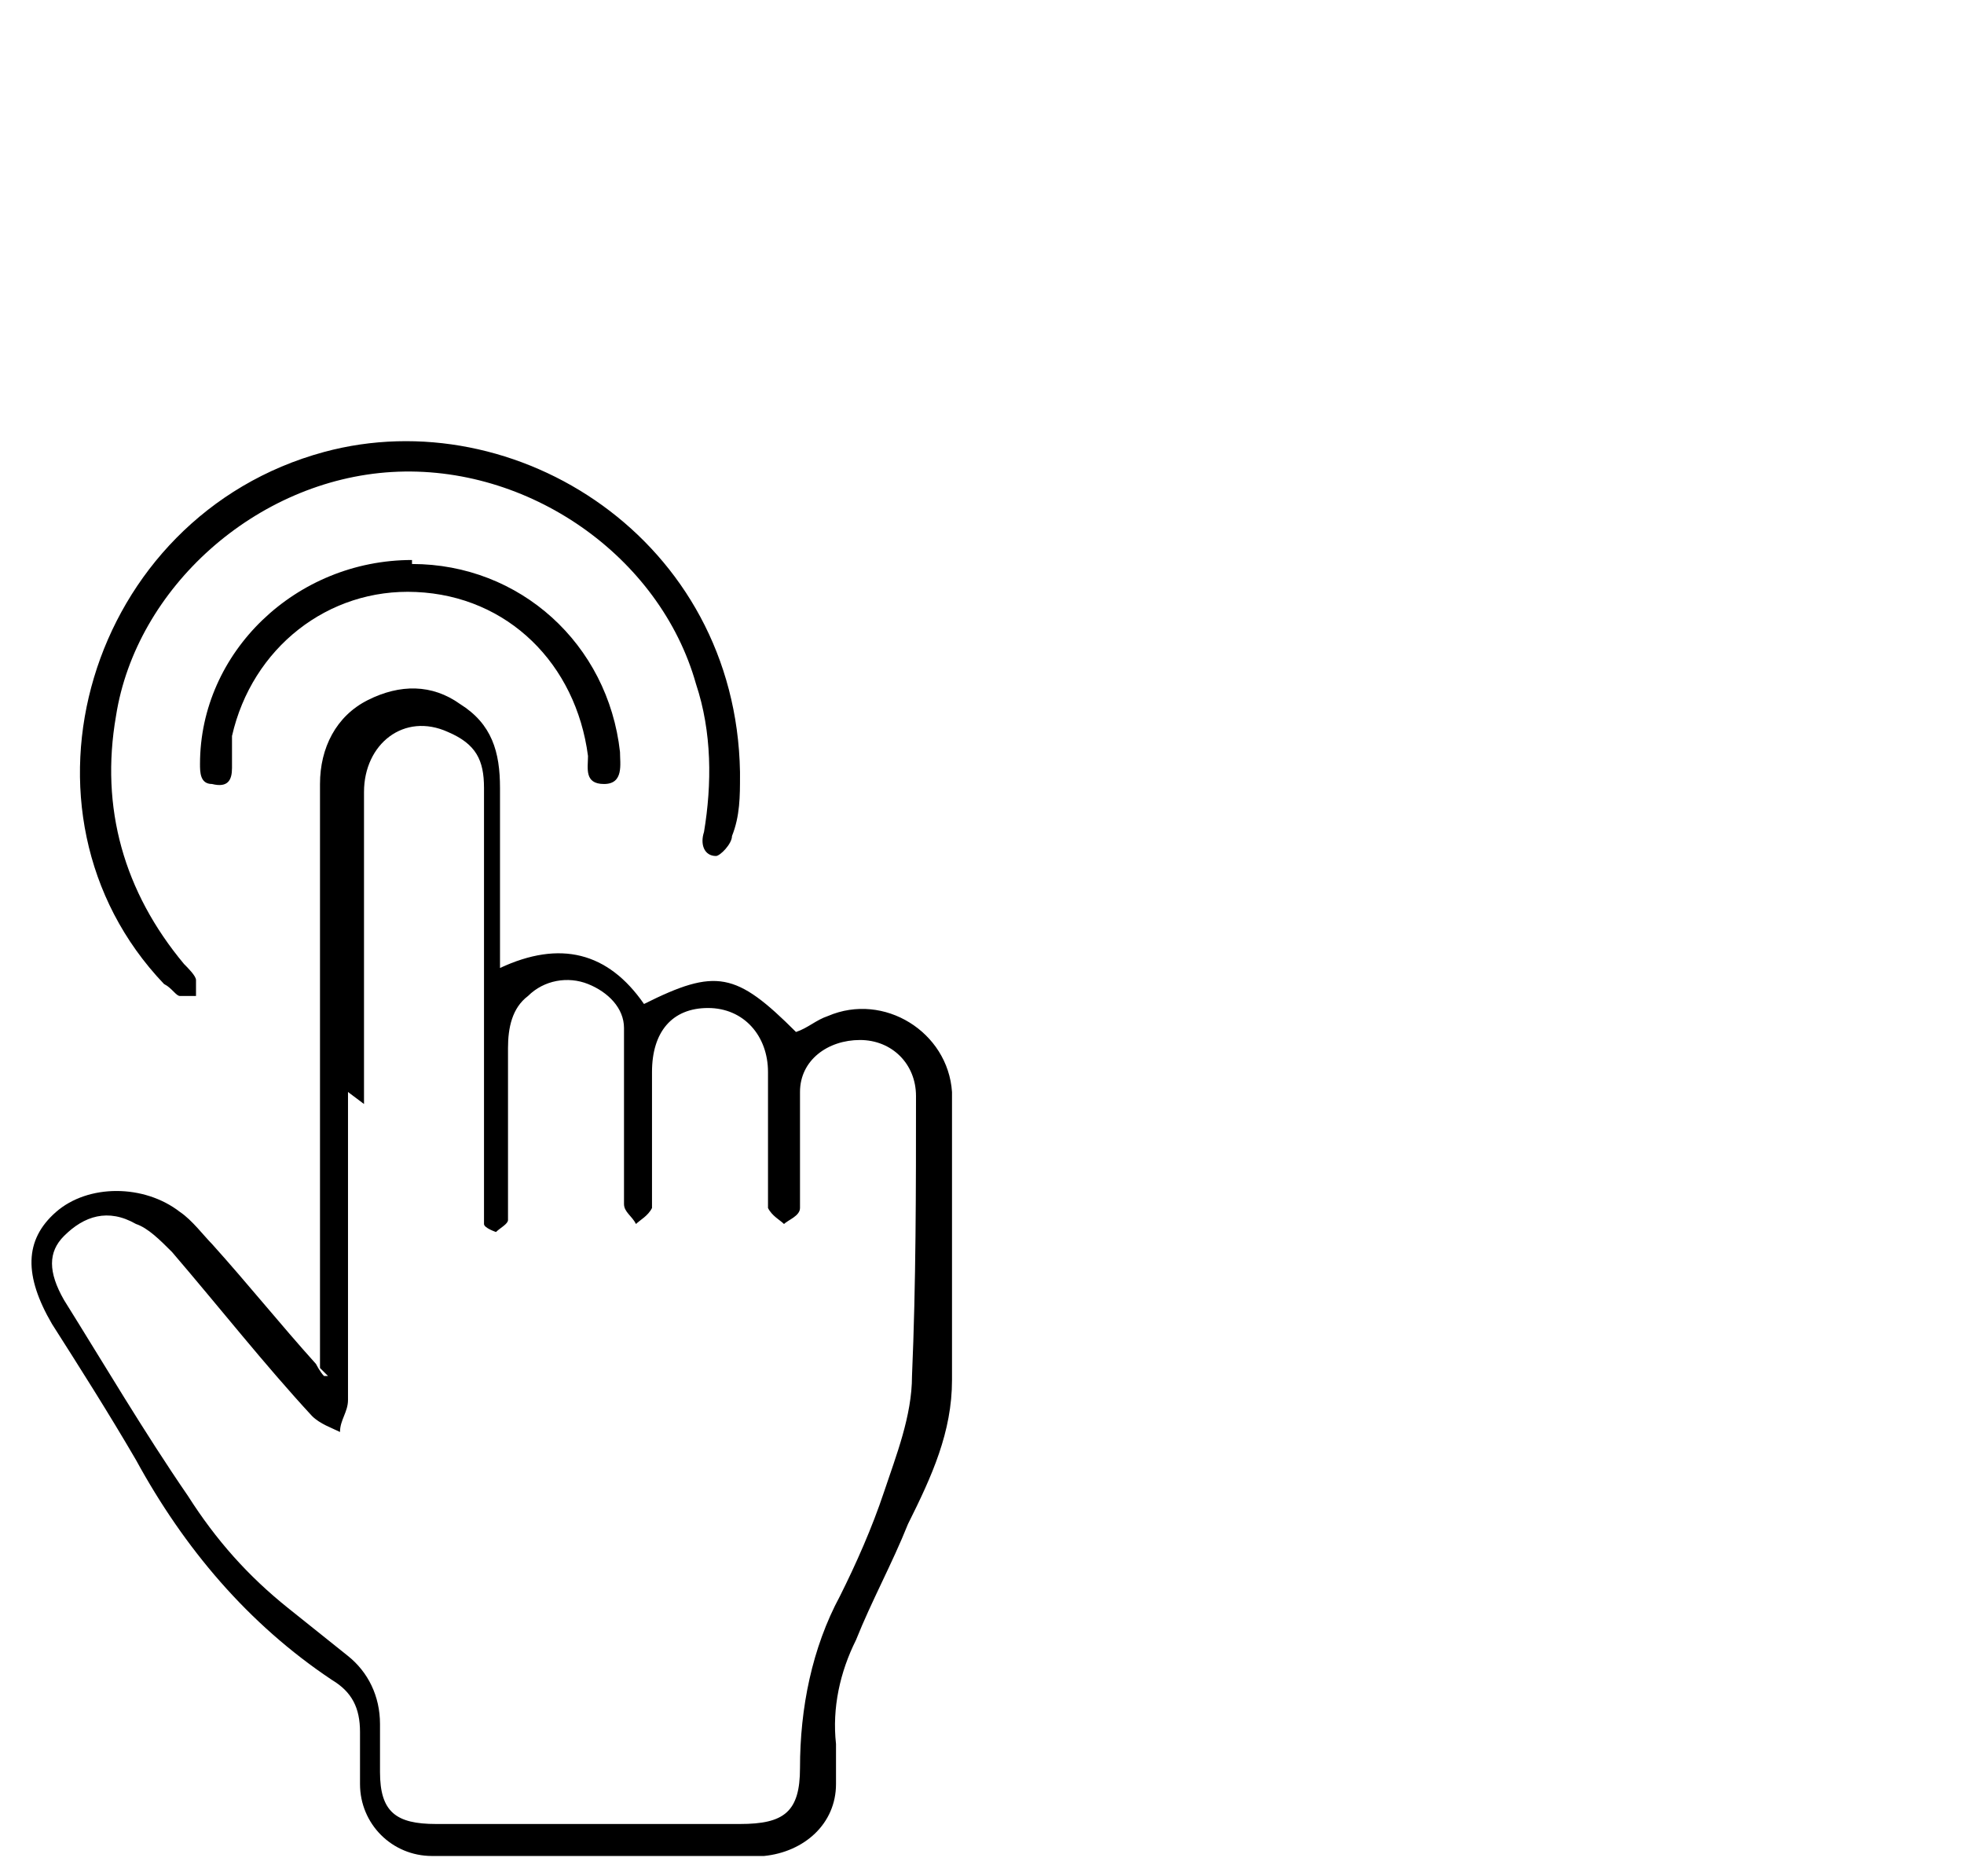
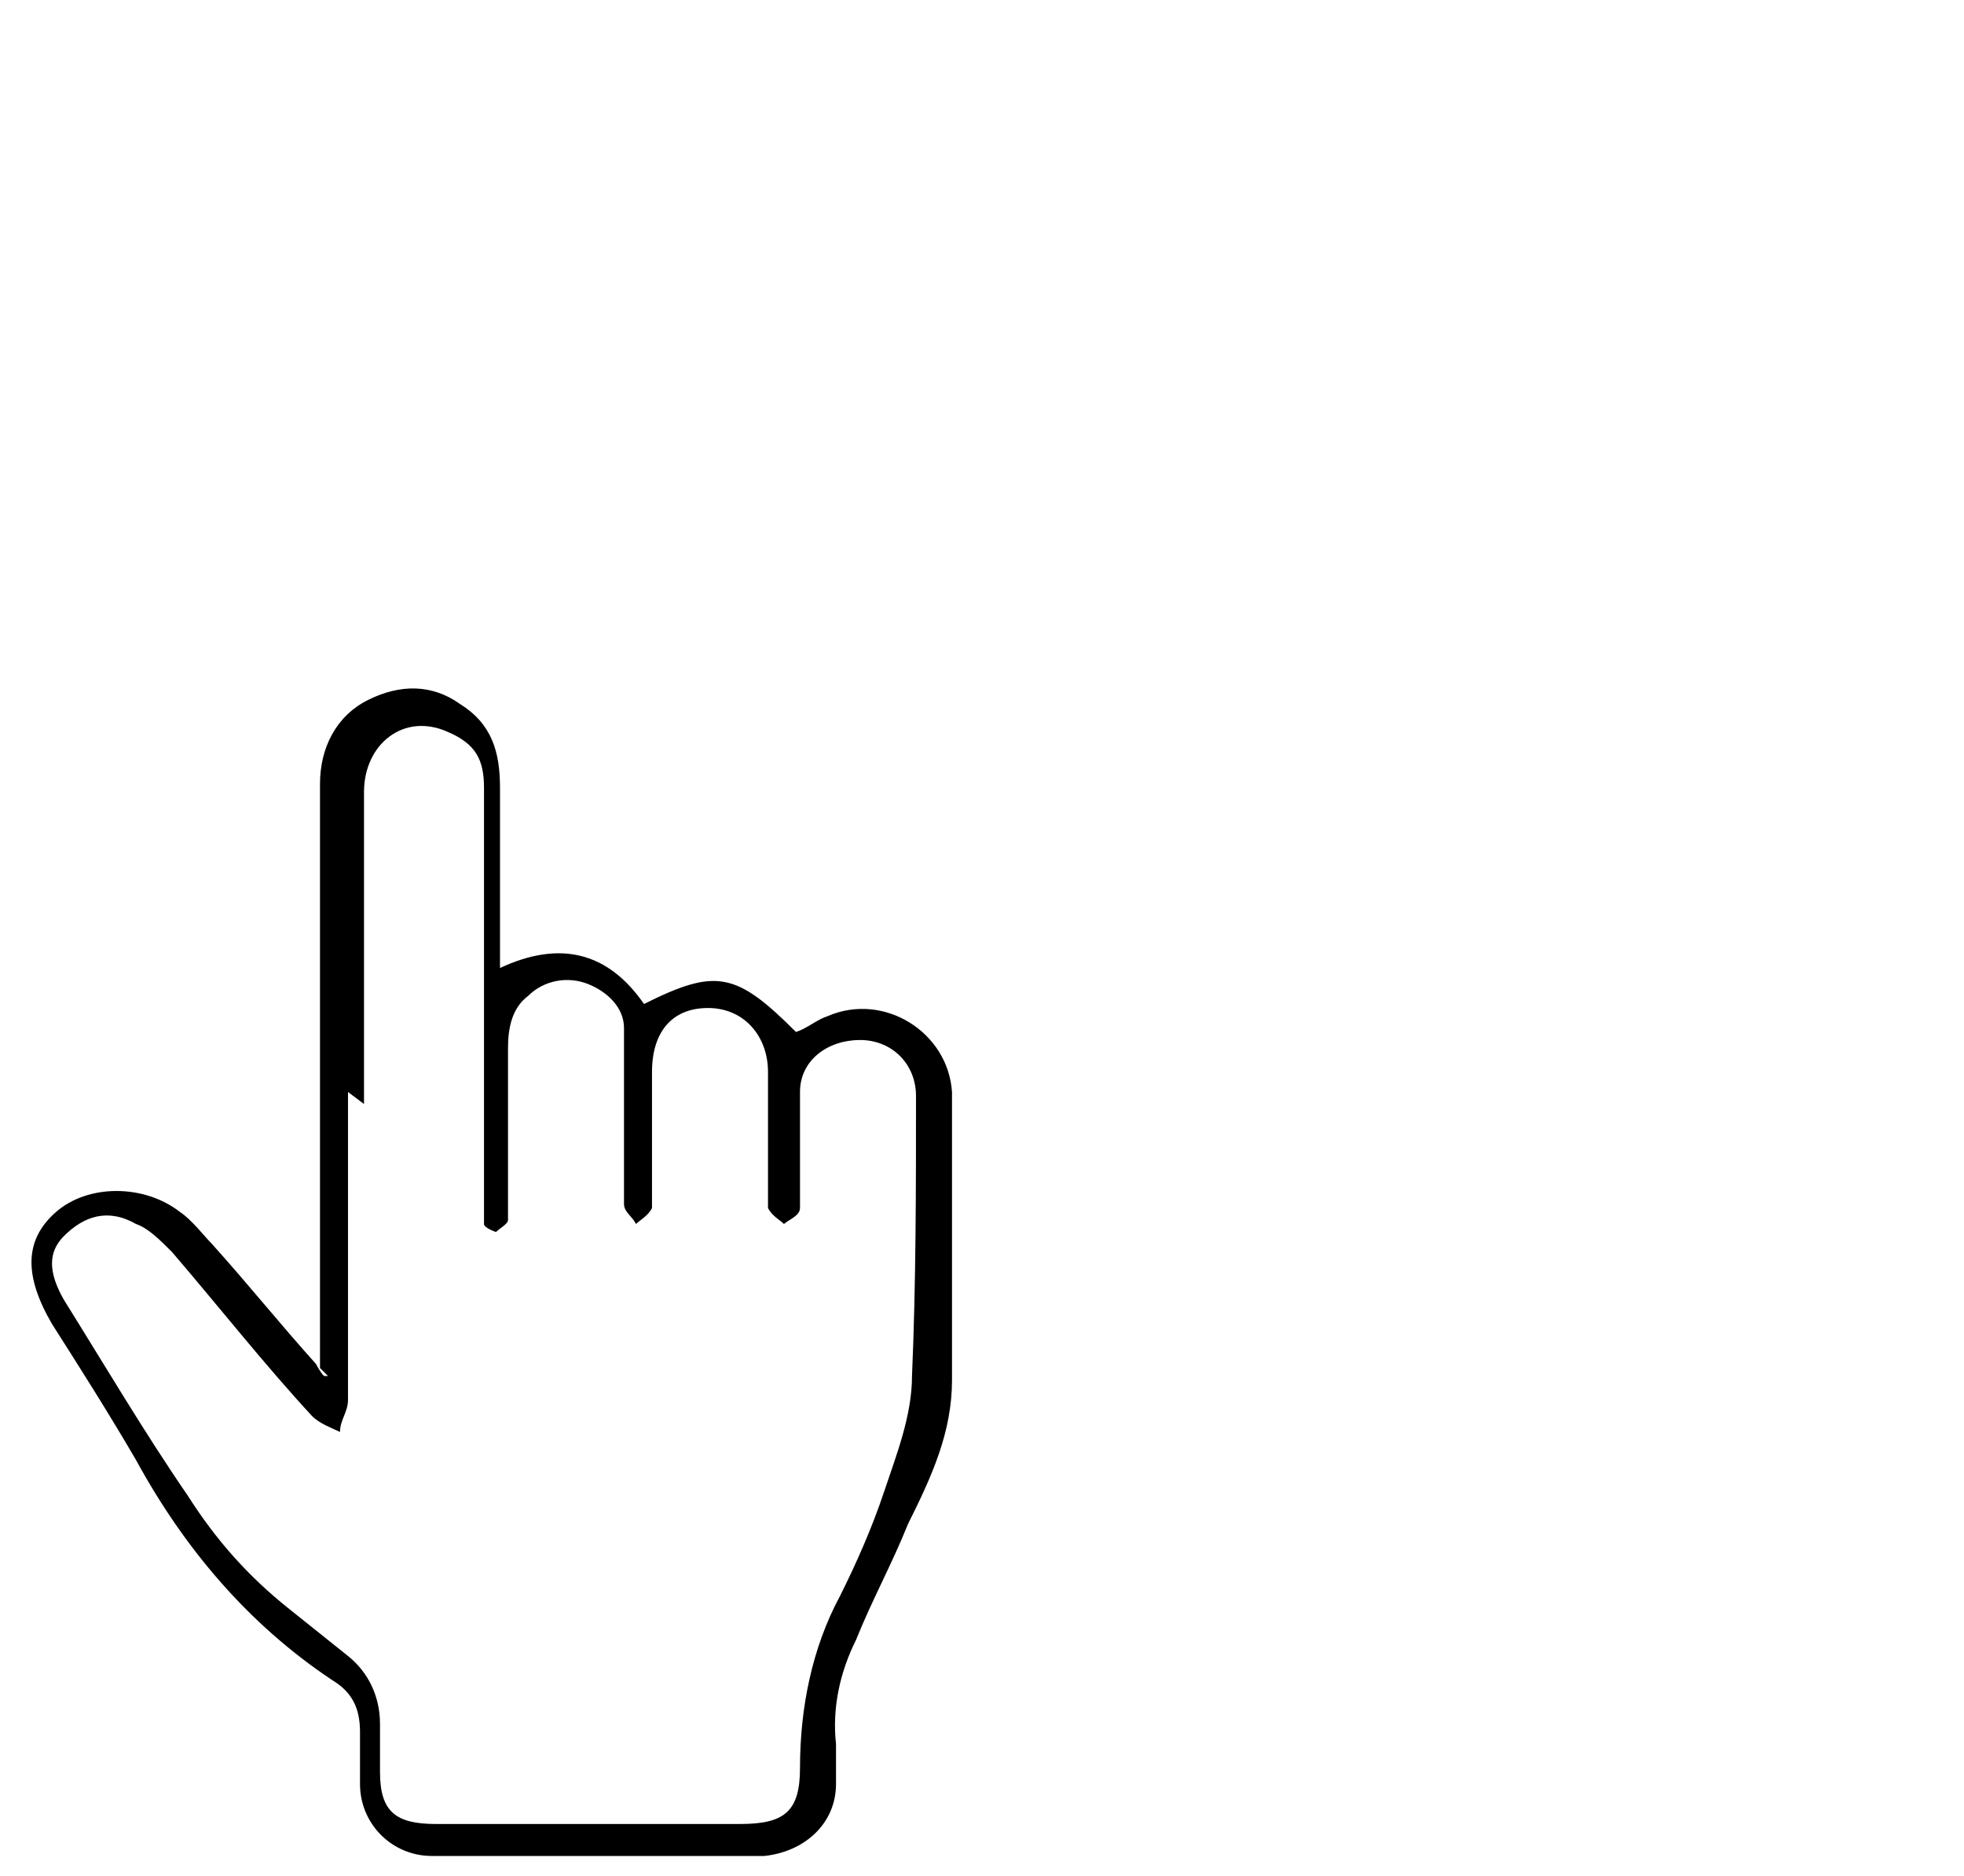
<svg xmlns="http://www.w3.org/2000/svg" id="Layer_1" data-name="Layer 1" version="1.1" viewBox="0 0 49.1 46.9">
  <defs>
    <style>
      .cls-1 {
        fill: #000;
        stroke-width: 0px;
      }
    </style>
  </defs>
  <path class="cls-1" d="M8,34.2c0-.3,0-.6,0-.8,0-4.6,0-9.2,0-13.8,0-.9.4-1.7,1.2-2.1.8-.4,1.6-.4,2.3.1.8.5,1,1.2,1,2.1,0,1.3,0,2.6,0,3.9,0,.2,0,.3,0,.6,1.5-.7,2.7-.4,3.6.9,1.8-.9,2.3-.8,3.8.7.3-.1.5-.3.8-.4,1.4-.6,3,.4,3.1,1.9,0,2.4,0,4.8,0,7.2,0,1.3-.5,2.4-1.1,3.6-.4,1-.9,1.9-1.3,2.9-.4.8-.6,1.7-.5,2.6,0,.3,0,.7,0,1,0,1-.8,1.7-1.8,1.8-2.8,0-5.5,0-8.3,0-1,0-1.8-.8-1.8-1.8,0-.4,0-.9,0-1.3,0-.6-.2-1-.7-1.3-2.1-1.4-3.7-3.3-4.9-5.5-.7-1.2-1.4-2.3-2.1-3.4-.7-1.2-.7-2.1.1-2.8.8-.7,2.2-.7,3.1,0,.3.2.6.6.8.8.9,1,1.7,2,2.6,3,0,0,.1.2.2.3,0,0,0,0,.1,0ZM8.7,27.3c0,2.6,0,5.1,0,7.7,0,.3-.2.5-.2.8-.2-.1-.5-.2-.7-.4-1.2-1.3-2.3-2.7-3.5-4.1-.3-.3-.6-.6-.9-.7-.7-.4-1.3-.2-1.8.3-.4.4-.4.9,0,1.6,1,1.6,2,3.3,3.1,4.9.7,1.1,1.5,2,2.5,2.8.5.4,1,.8,1.5,1.2.5.4.8,1,.8,1.7,0,.4,0,.8,0,1.2,0,1,.4,1.3,1.4,1.3,2.5,0,5.1,0,7.6,0,1.1,0,1.5-.3,1.5-1.4,0-1.5.3-3,1-4.3.4-.8.8-1.7,1.1-2.6.3-.9.7-1.9.7-2.9.1-2.3.1-4.7.1-7,0-.8-.6-1.4-1.4-1.4-.8,0-1.5.5-1.5,1.3,0,.8,0,1.7,0,2.5,0,.1,0,.3,0,.4,0,.2-.3.3-.4.4-.1-.1-.3-.2-.4-.4,0-.1,0-.3,0-.4,0-1,0-2,0-3,0-.9-.6-1.6-1.5-1.6-.9,0-1.4.6-1.4,1.6,0,1,0,2,0,3,0,.1,0,.3,0,.4-.1.2-.3.3-.4.4-.1-.2-.3-.3-.3-.5,0-.9,0-1.8,0-2.7,0-.6,0-1.1,0-1.7,0-.5-.4-.9-.9-1.1-.5-.2-1.1-.1-1.5.3-.4.3-.5.8-.5,1.3,0,1.2,0,2.4,0,3.6,0,.2,0,.5,0,.7,0,.1-.2.2-.3.3,0,0-.3-.1-.3-.2,0-.3,0-.5,0-.8,0-3.4,0-6.7,0-10.1,0-.7-.2-1.1-.9-1.4-1.1-.5-2.1.3-2.1,1.5,0,2.6,0,5.2,0,7.8Z" />
-   <path class="cls-1" d="M18.5,19.4c0,.5,0,1-.2,1.5,0,.2-.3.5-.4.5-.3,0-.4-.3-.3-.6.2-1.2.2-2.5-.2-3.7-.9-3.2-4.2-5.5-7.6-5.3-3.4.2-6.4,2.9-6.9,6.1-.4,2.3.2,4.4,1.7,6.2.1.1.3.3.3.4,0,.1,0,.3,0,.4,0,0-.3,0-.4,0-.1,0-.2-.2-.4-.3C0,20.3,2.2,12.9,8.1,11.3c4.8-1.3,10.3,2.2,10.4,8Z" />
-   <path class="cls-1" d="M10.3,14.1c2.7,0,4.9,2,5.2,4.7,0,0,0,0,0,0,0,.3.1.8-.4.8-.5,0-.4-.4-.4-.7-.3-2.3-2-4-4.3-4.1-2.2-.1-4.1,1.4-4.6,3.6,0,.3,0,.5,0,.8,0,.3-.1.5-.5.4-.3,0-.3-.3-.3-.5,0-2.8,2.4-5.1,5.3-5.1Z" />
</svg>